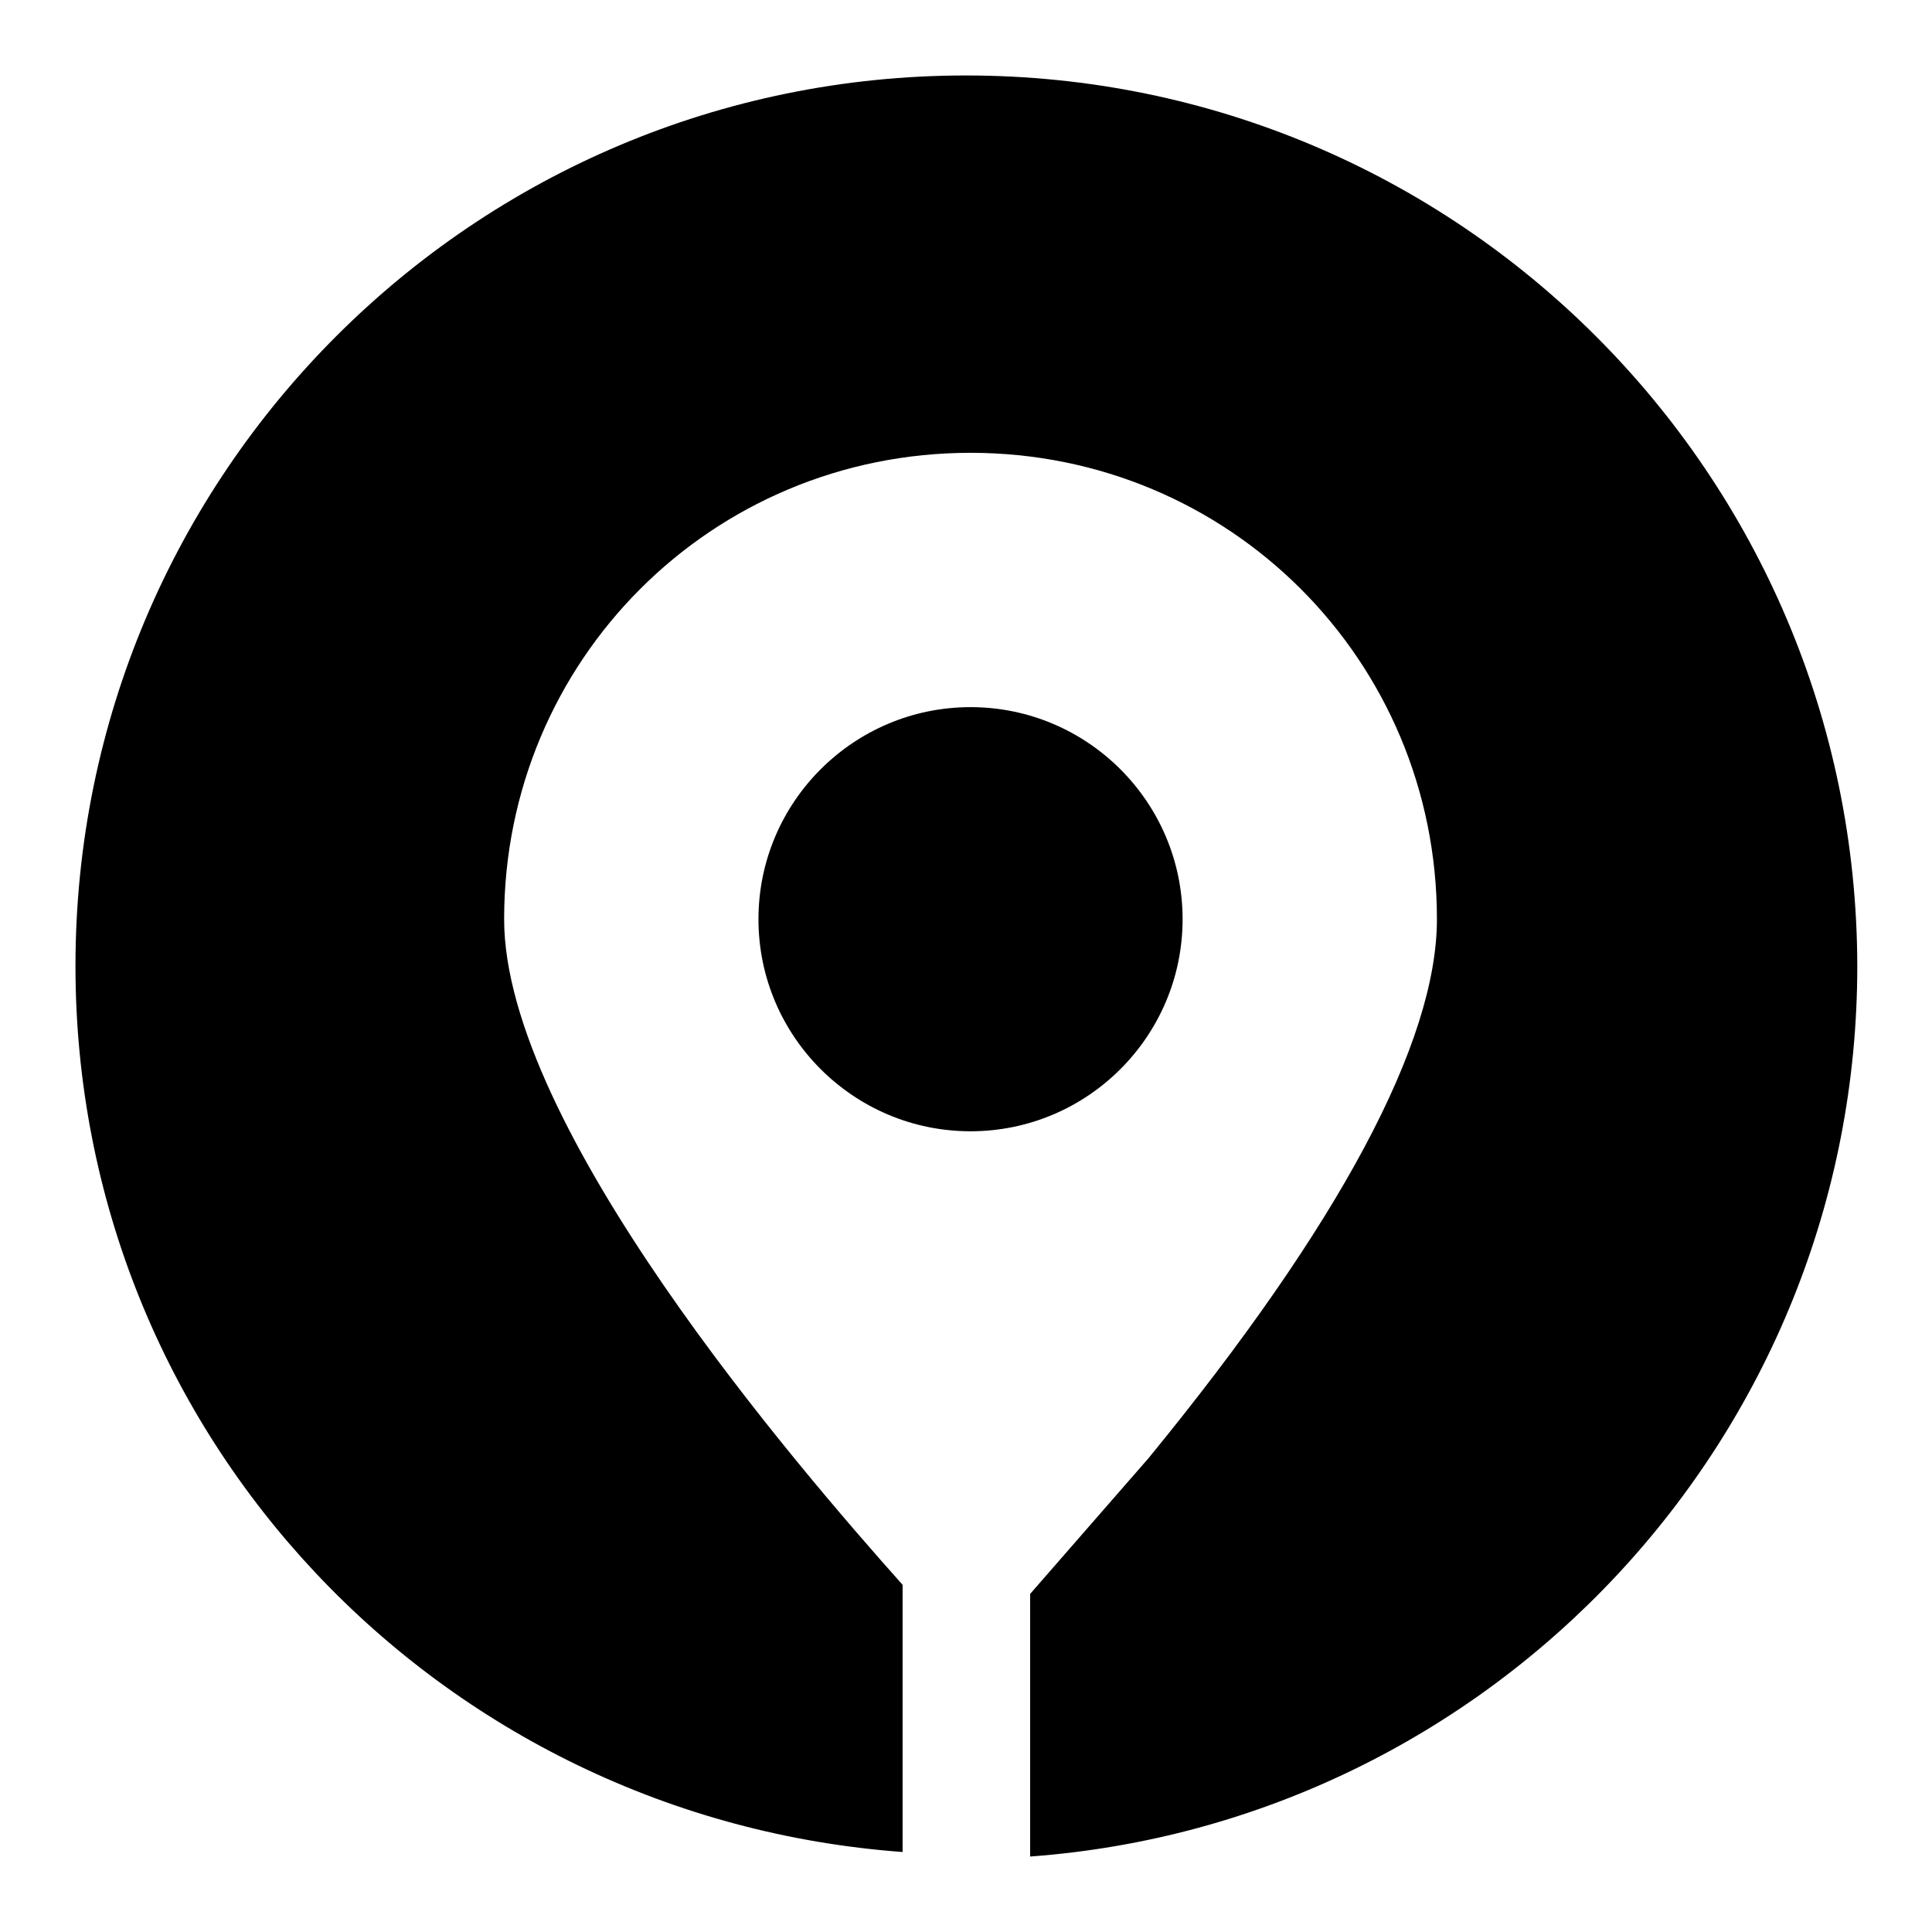
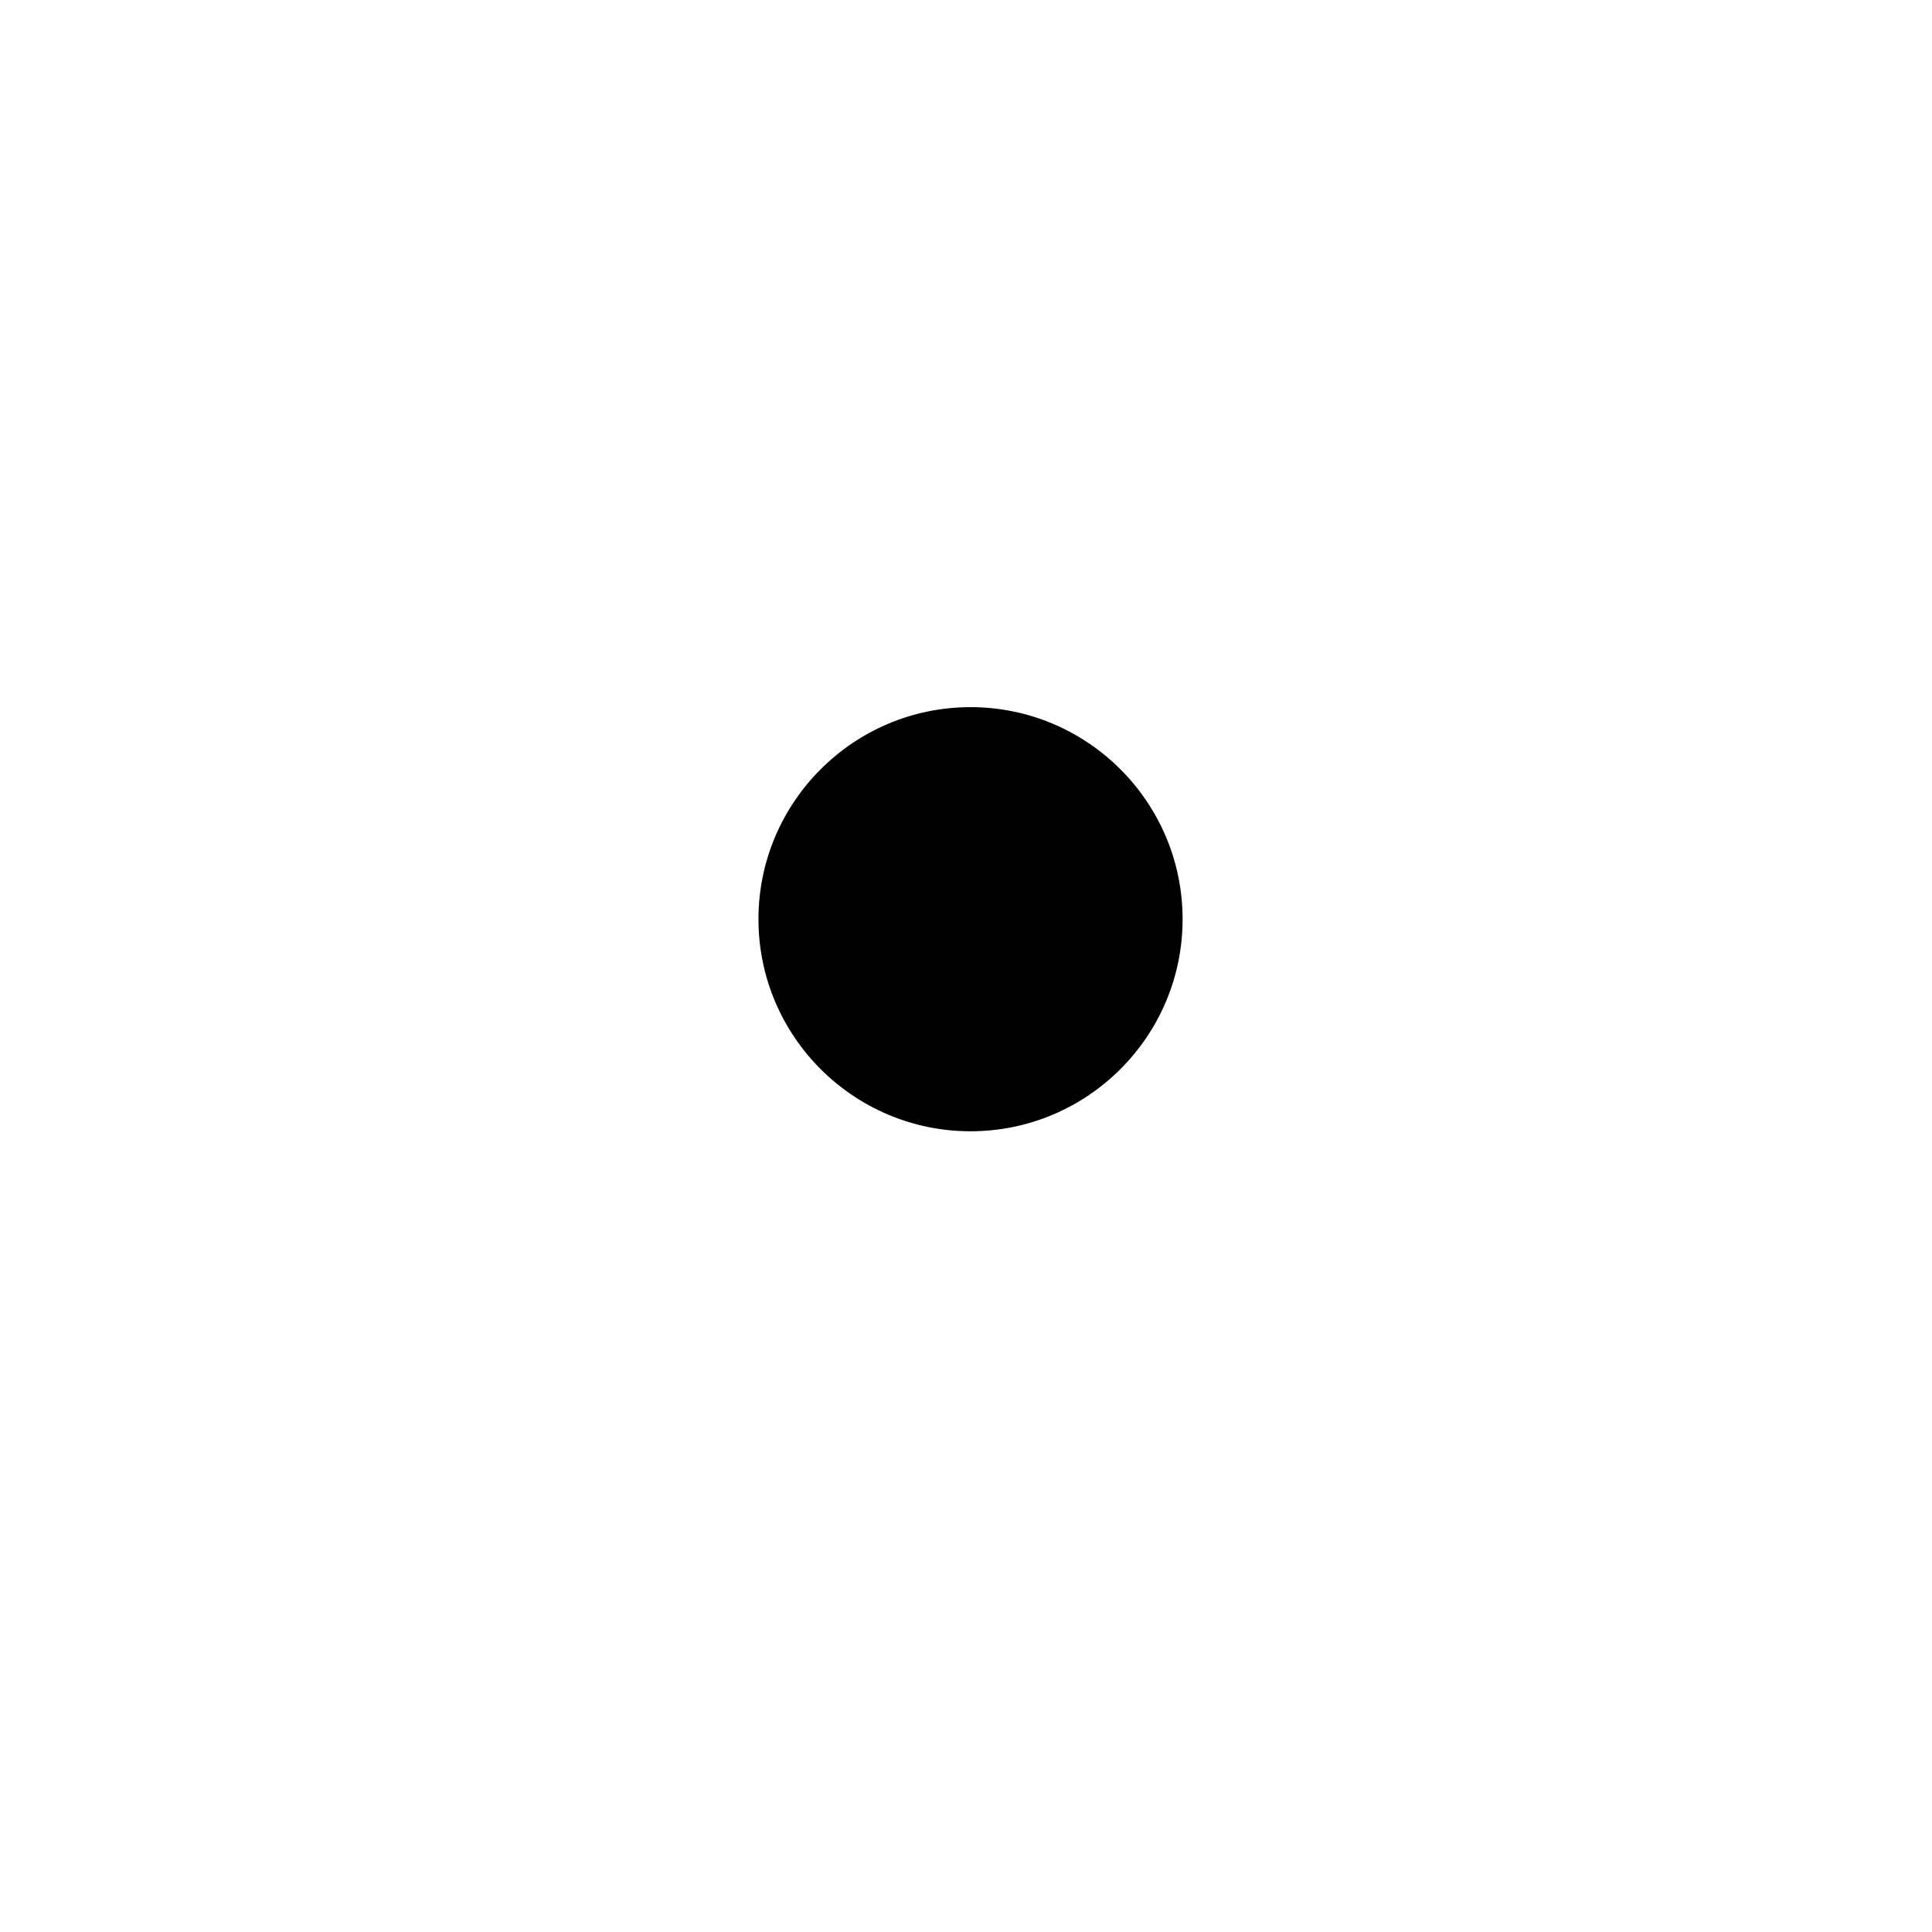
<svg xmlns="http://www.w3.org/2000/svg" version="1.1" x="0px" y="0px" viewBox="0 0 256 256" enable-background="new 0 0 256 256" xml:space="preserve">
  <g>
    <path fill="#000000" d="M100.5,121.8c0,15.5,12.6,28.1,28.1,28.1c15.5,0,28.1-12.6,28.1-28.1c0-15.5-12.6-28.1-28.1-28.1 C113.1,93.7,100.5,106.3,100.5,121.8C100.5,121.8,100.5,121.8,100.5,121.8z" />
-     <path fill="#000000" d="M128,10C62.8,10,10,62.8,10,128c0,62.4,48.3,112.9,109.6,117.4V210c-14-15.7-52.8-60.7-52.8-88.2 c0-34.3,27.5-61.8,61.8-61.8c34.3,0,61.8,27.5,61.8,61.8c0,16.3-12.9,40.5-38.2,71.4l-15.7,18V246c61.2-4.5,109.6-55.6,109.6-118 C246,62.8,193.2,10,128,10z" />
  </g>
</svg>